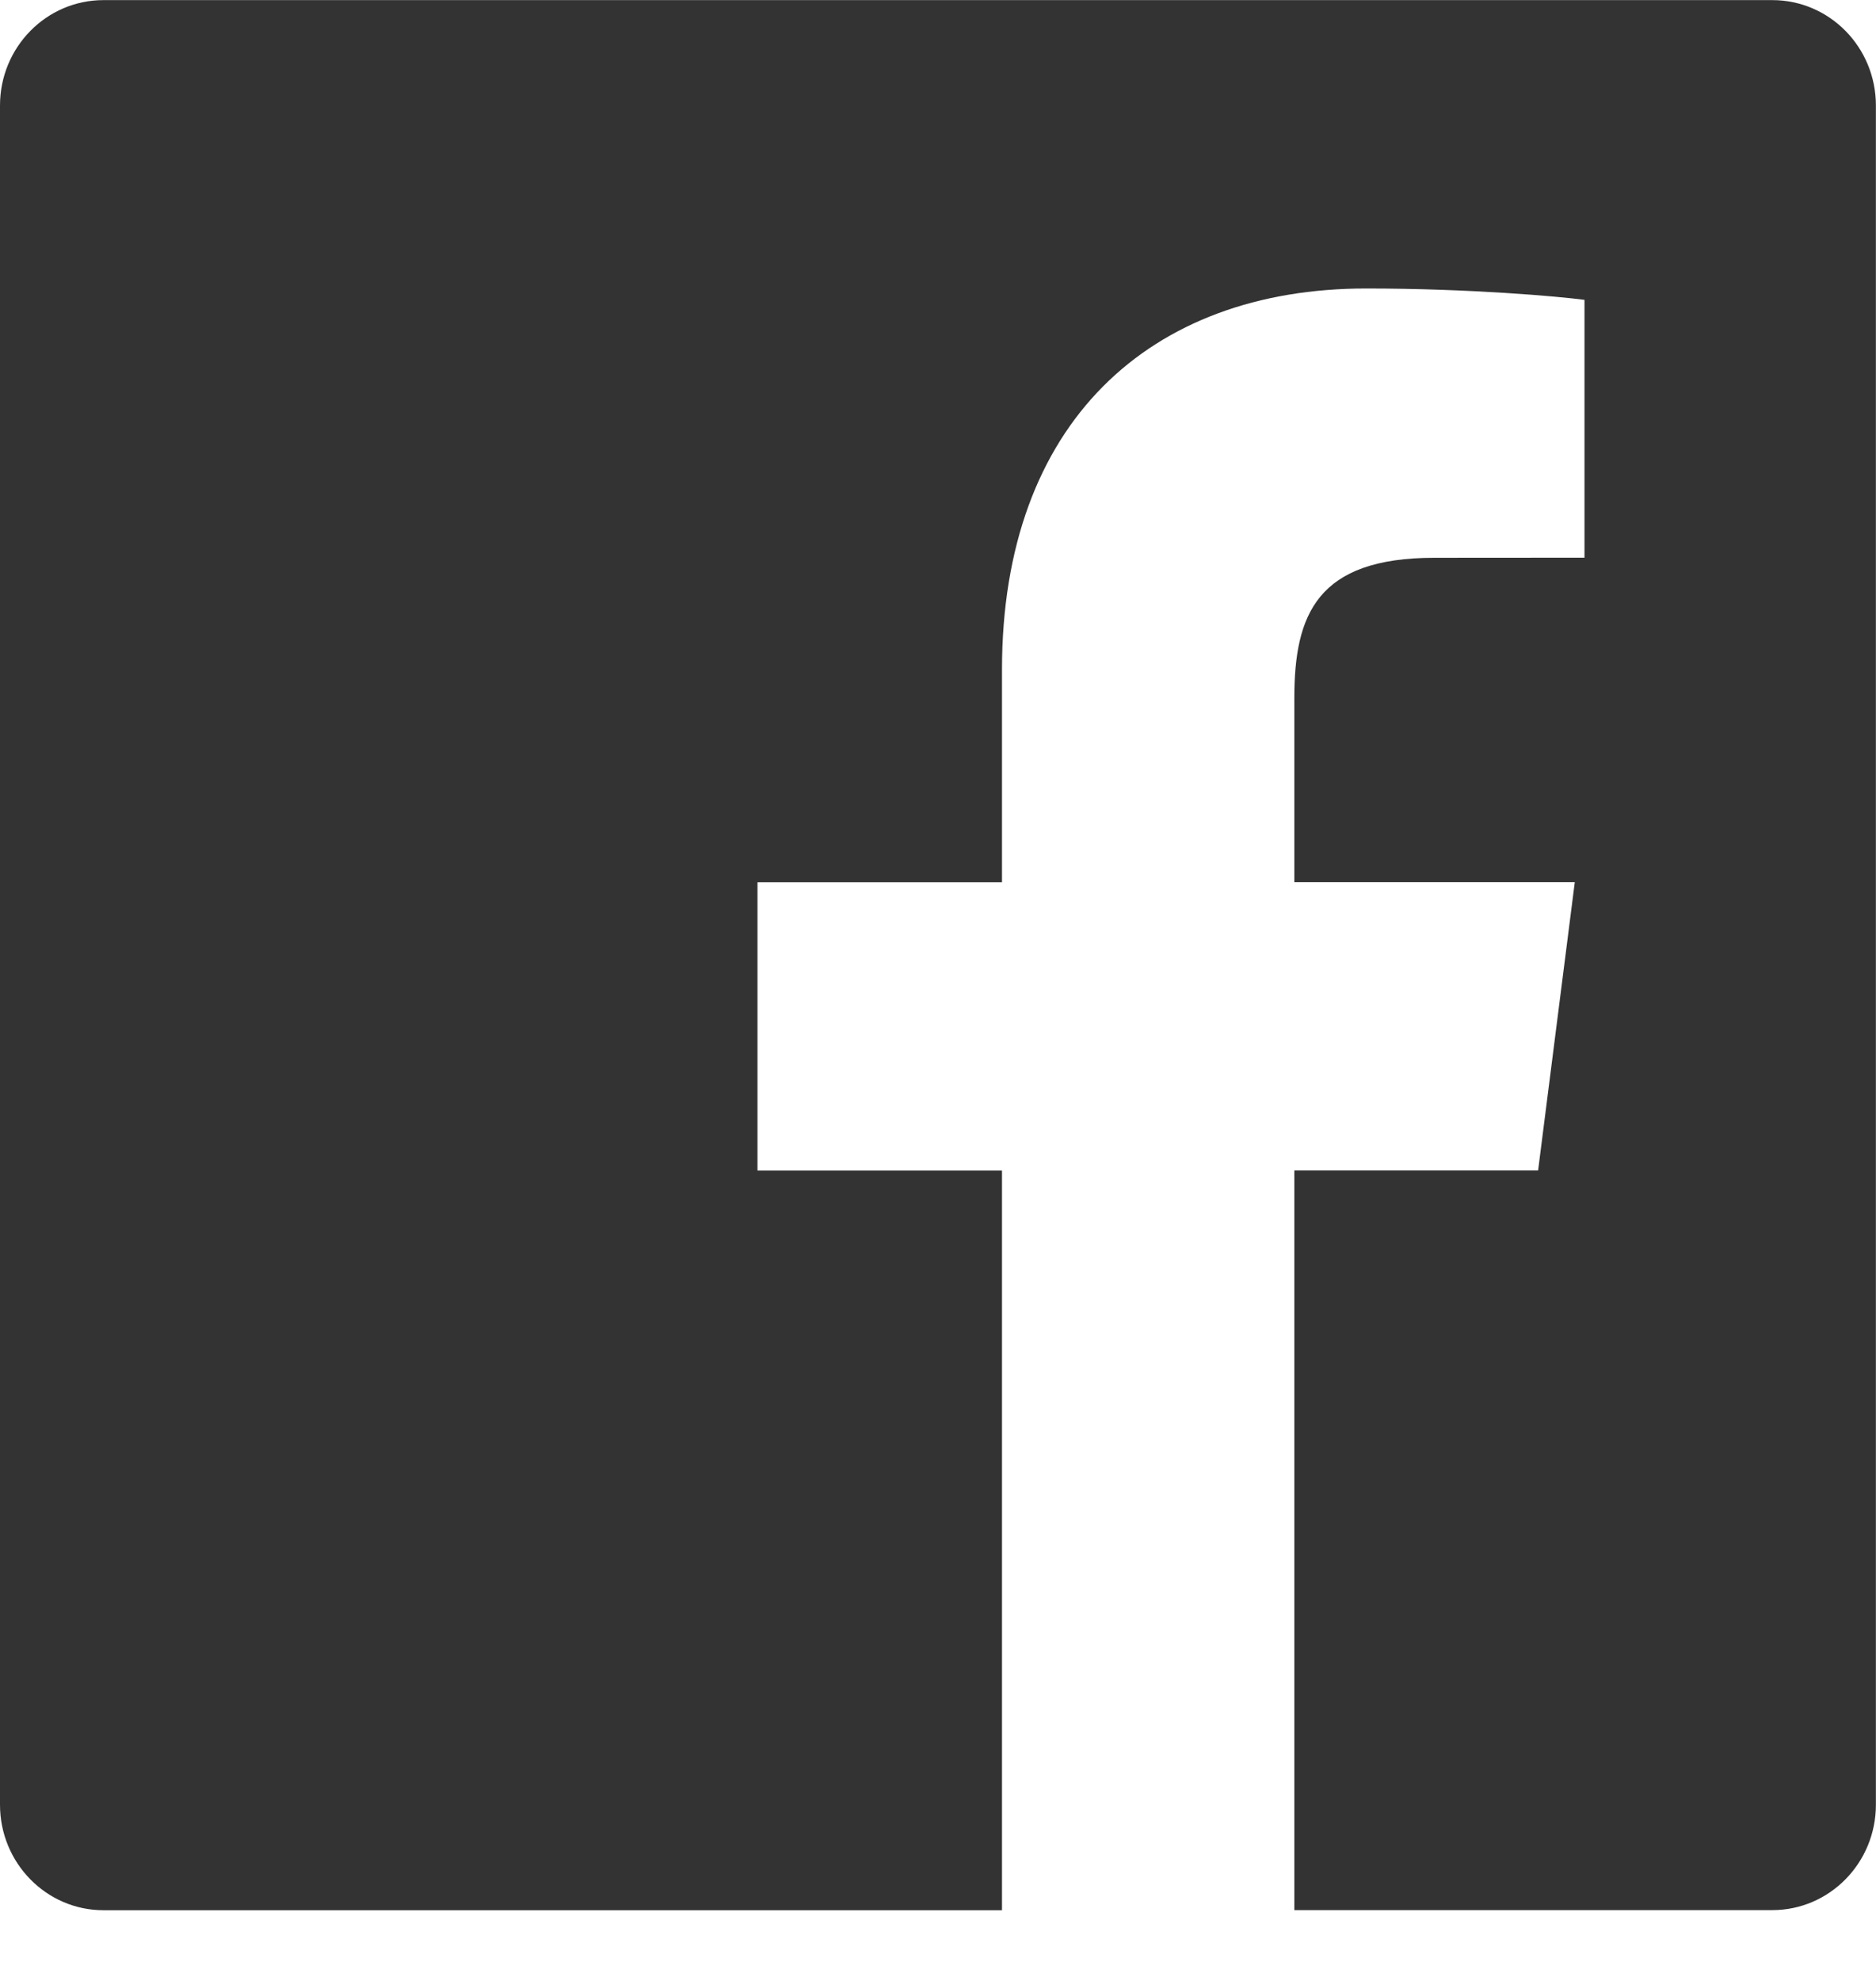
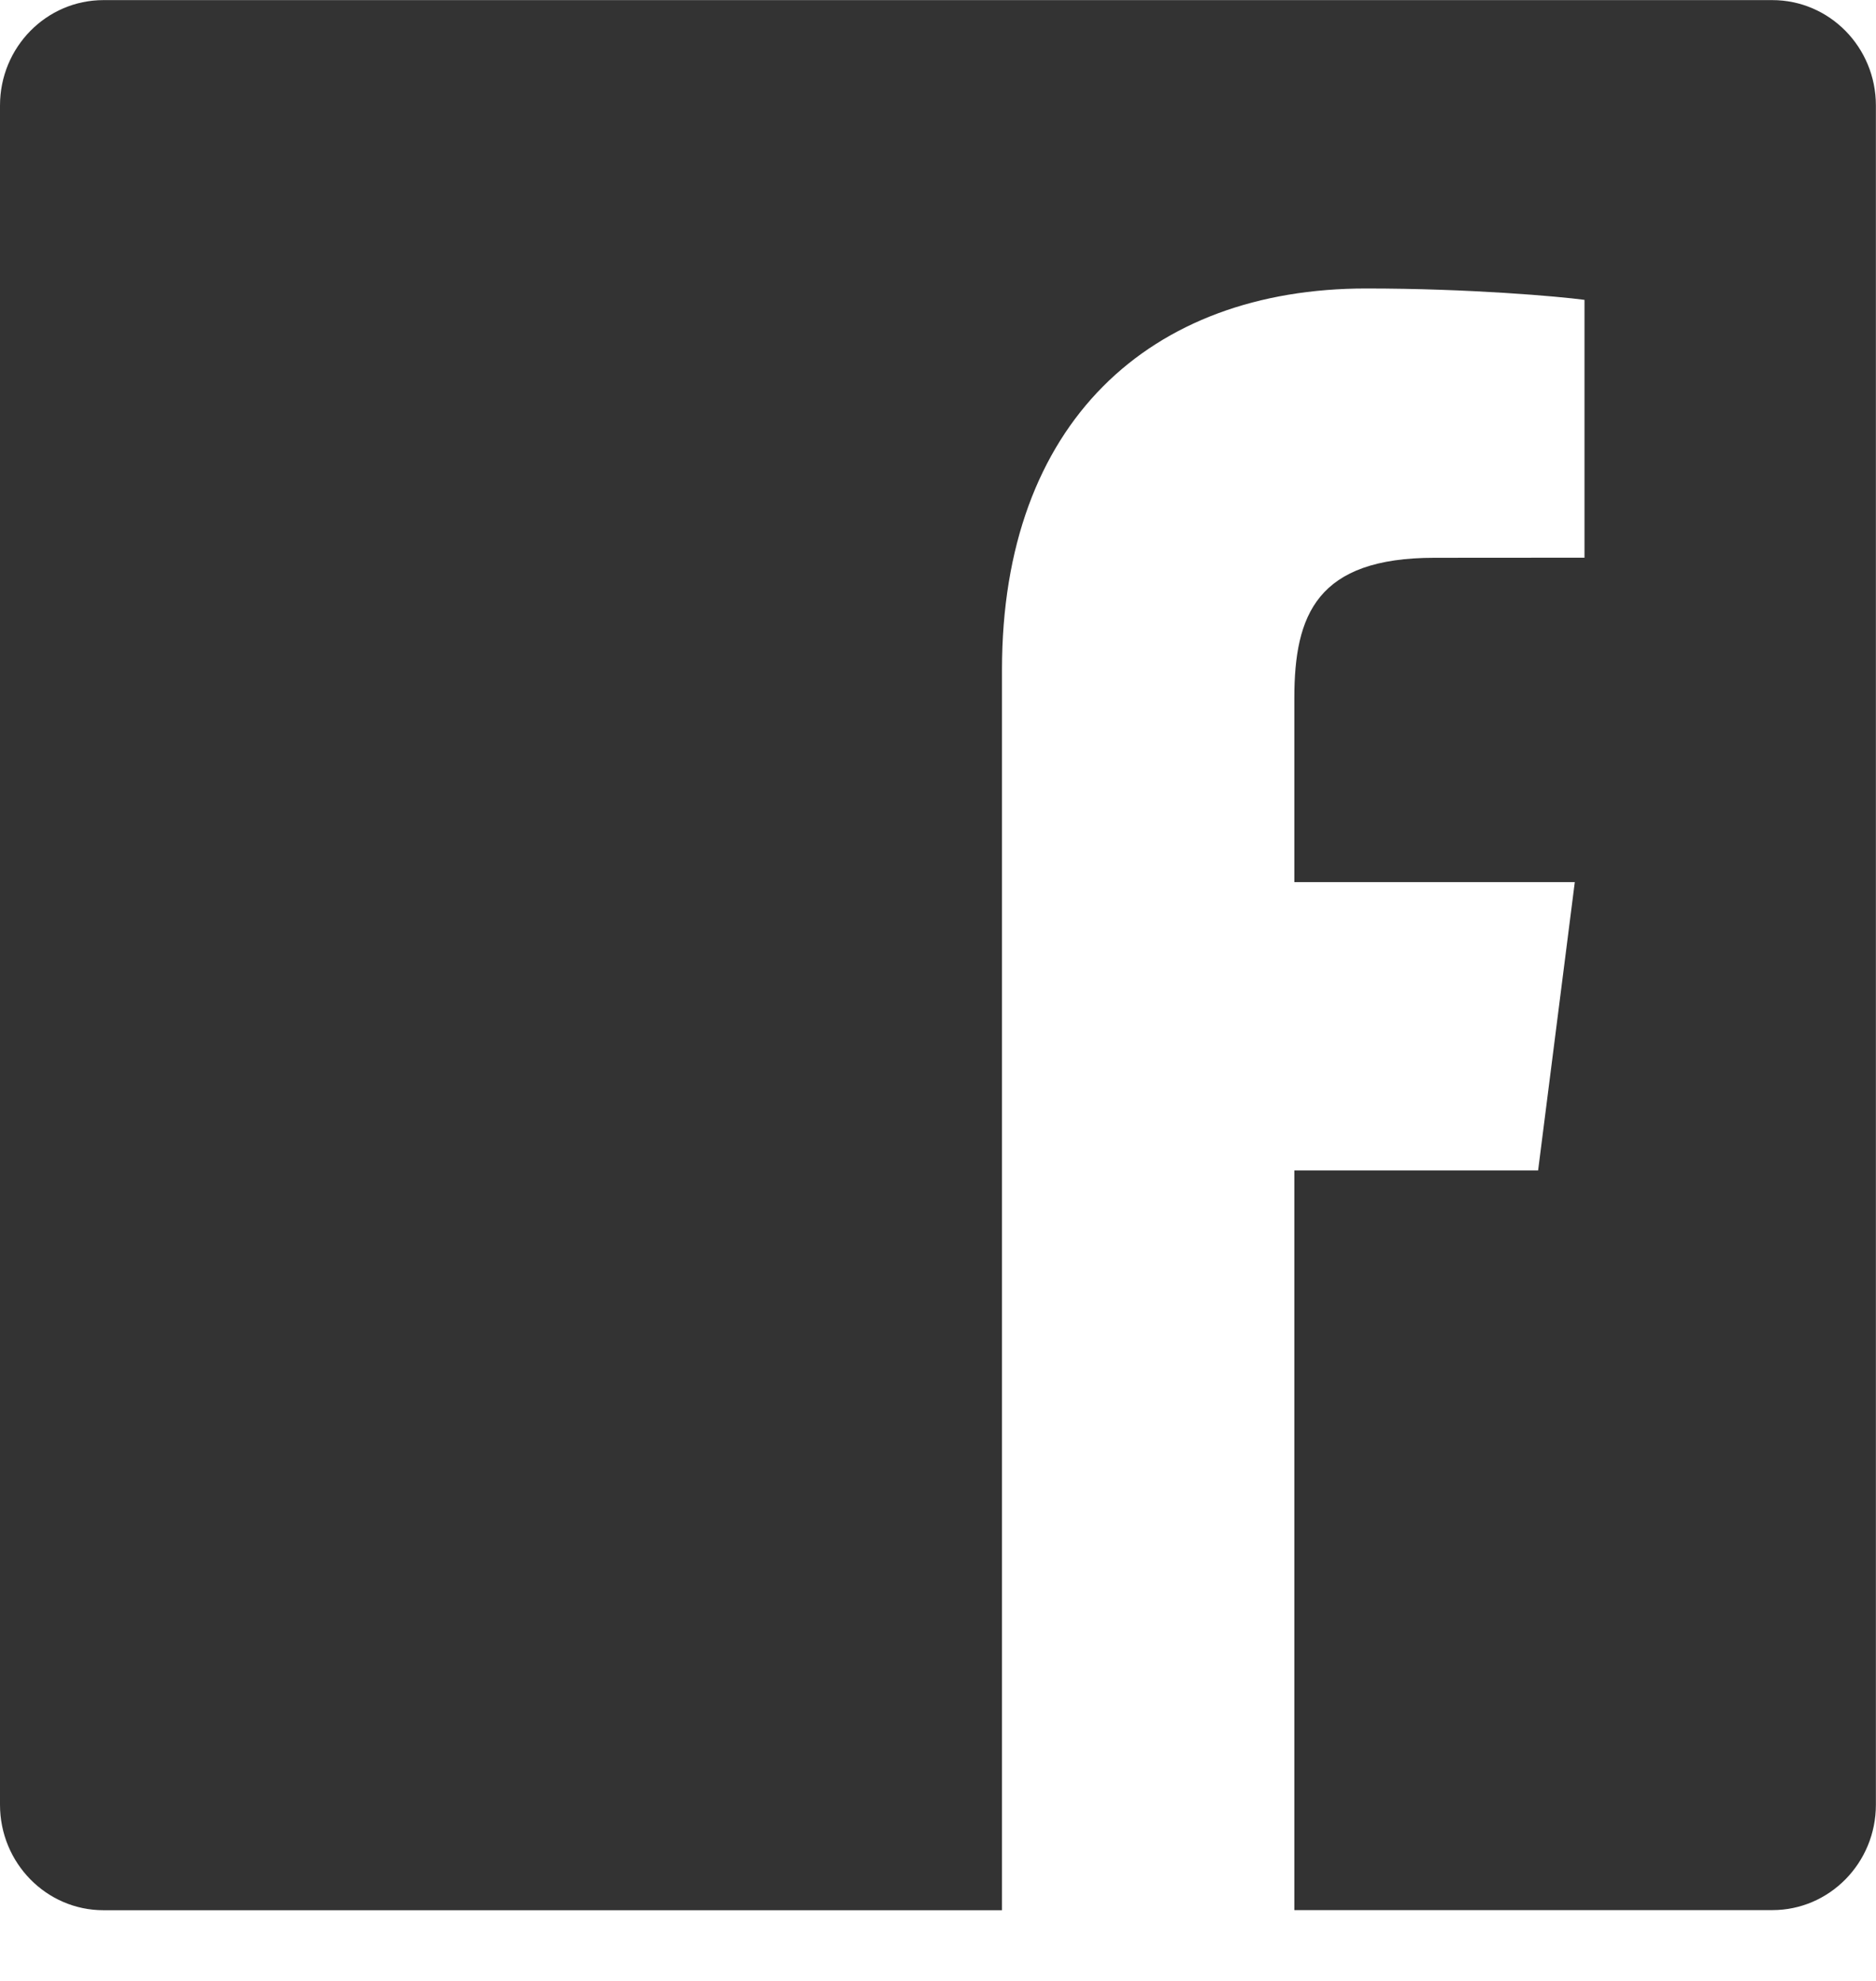
<svg xmlns="http://www.w3.org/2000/svg" width="18" height="19" viewBox="0 0 18 19" fill="none">
-   <path d="M17.005 0.001H0.993C0.445 0.001 0 0.453 0 1.012V17.31C0 17.869 0.445 18.322 0.993 18.322H9.614V11.227H7.268V8.462H9.614V6.422C9.614 4.056 11.033 2.767 13.107 2.767C14.101 2.767 14.954 2.843 15.203 2.876V5.349L13.764 5.35C12.636 5.35 12.419 5.895 12.419 6.696V8.461H15.11L14.758 11.226H12.419V18.321H17.005C17.554 18.321 17.999 17.868 17.999 17.31V1.012C17.999 0.453 17.554 0.001 17.005 0.001Z" fill="#333" />
+   <path d="M17.005 0.001H0.993C0.445 0.001 0 0.453 0 1.012V17.31C0 17.869 0.445 18.322 0.993 18.322H9.614V11.227V8.462H9.614V6.422C9.614 4.056 11.033 2.767 13.107 2.767C14.101 2.767 14.954 2.843 15.203 2.876V5.349L13.764 5.35C12.636 5.35 12.419 5.895 12.419 6.696V8.461H15.11L14.758 11.226H12.419V18.321H17.005C17.554 18.321 17.999 17.868 17.999 17.31V1.012C17.999 0.453 17.554 0.001 17.005 0.001Z" fill="#333" />
</svg>